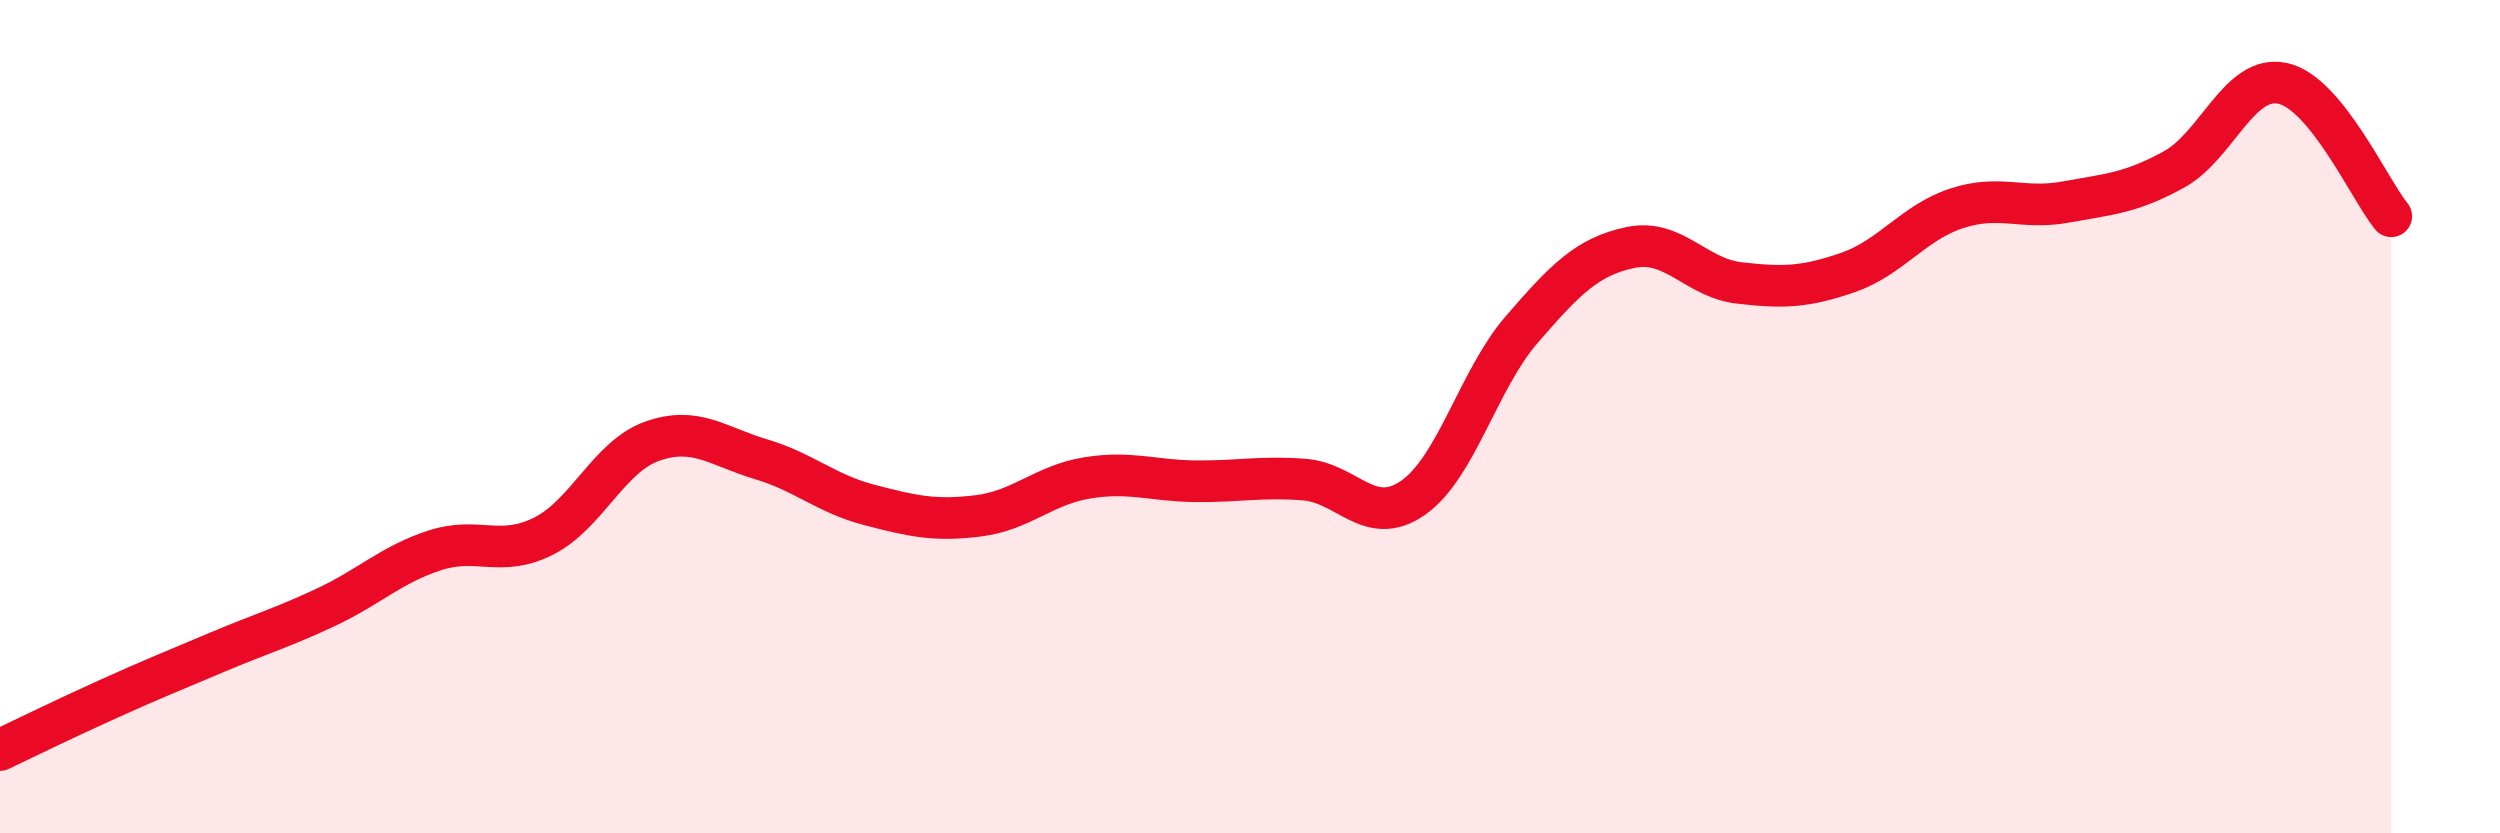
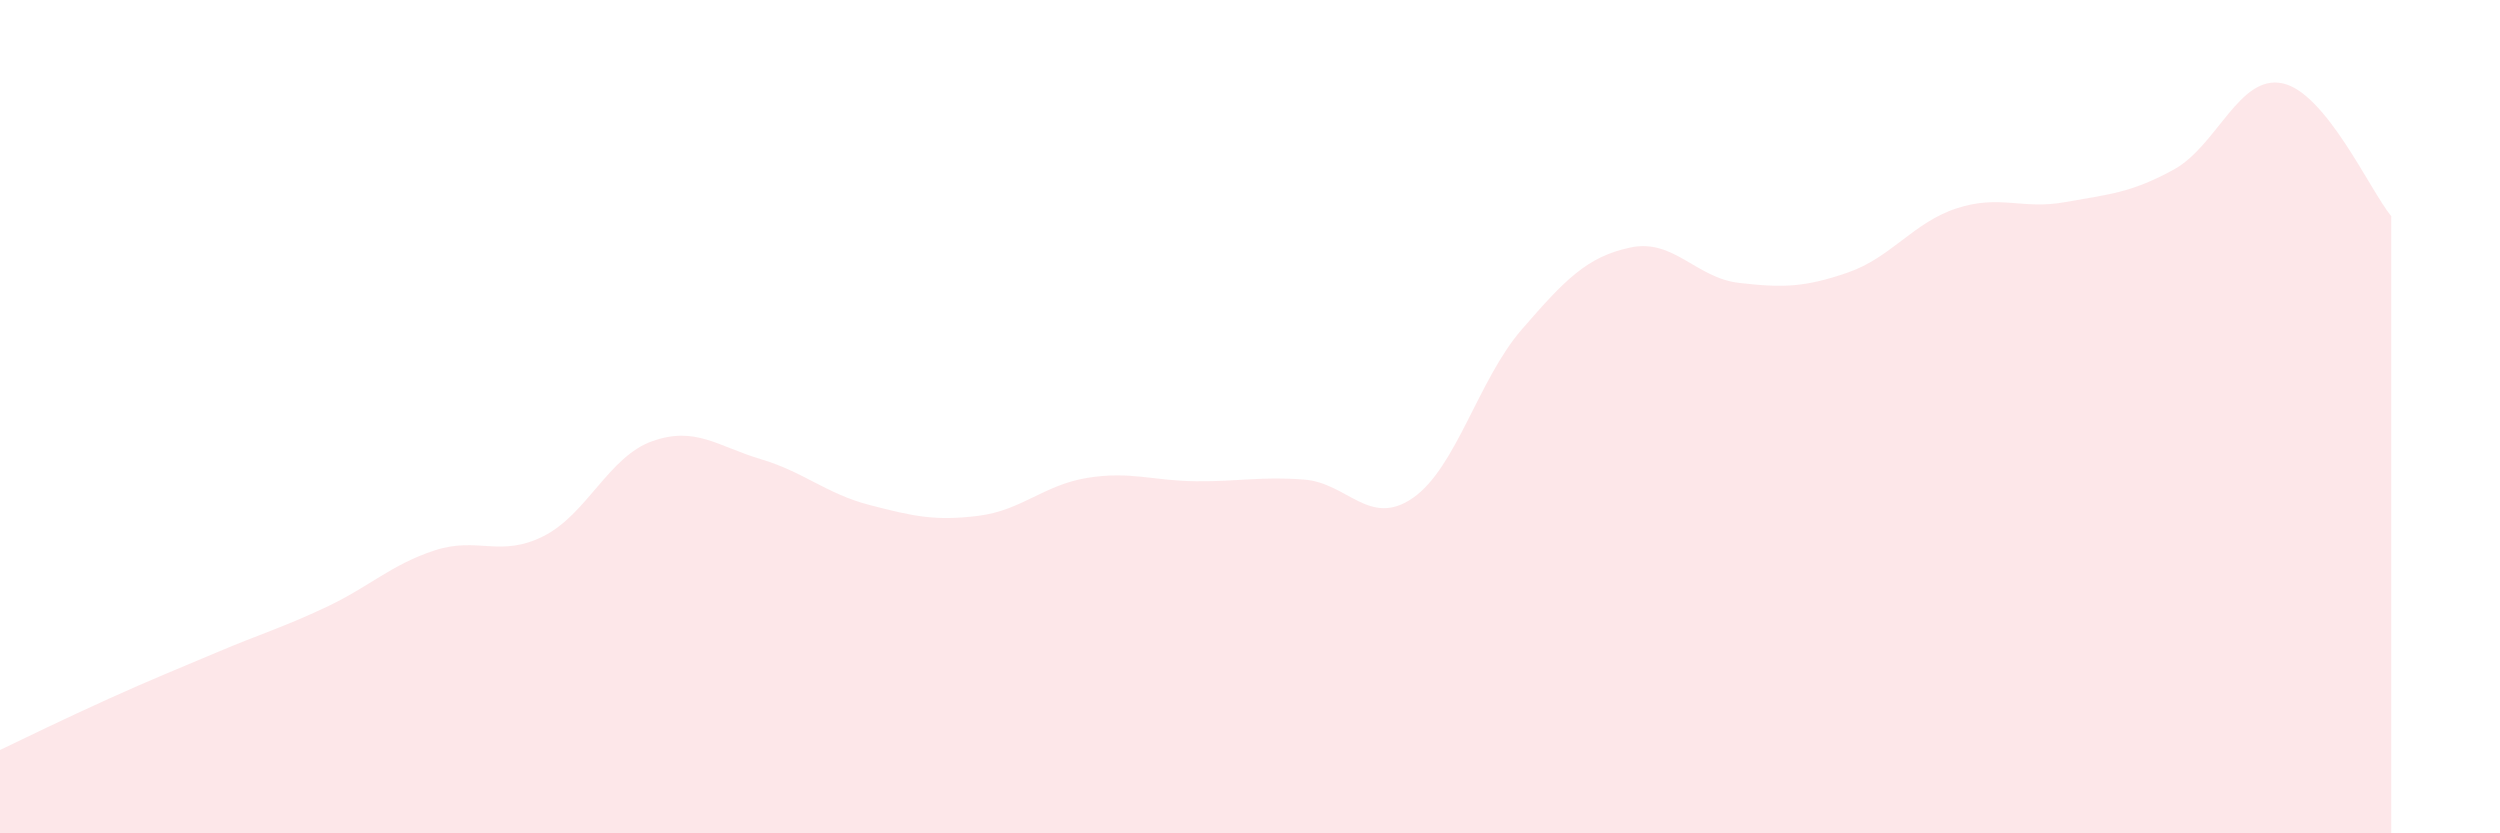
<svg xmlns="http://www.w3.org/2000/svg" width="60" height="20" viewBox="0 0 60 20">
  <path d="M 0,18 C 0.52,17.75 1.57,17.24 2.61,16.77 C 3.65,16.3 4.18,16.09 5.22,15.65 C 6.26,15.21 6.79,15.06 7.83,14.57 C 8.87,14.08 9.39,13.55 10.43,13.21 C 11.47,12.87 12,13.39 13.04,12.87 C 14.08,12.35 14.61,10.96 15.65,10.59 C 16.69,10.22 17.22,10.71 18.26,11.02 C 19.3,11.33 19.83,11.85 20.87,12.12 C 21.91,12.39 22.44,12.51 23.48,12.38 C 24.52,12.25 25.05,11.64 26.09,11.47 C 27.13,11.3 27.66,11.54 28.7,11.55 C 29.74,11.56 30.26,11.43 31.3,11.51 C 32.34,11.59 32.87,12.67 33.91,11.95 C 34.95,11.23 35.48,9.11 36.52,7.91 C 37.56,6.71 38.09,6.16 39.13,5.94 C 40.17,5.72 40.7,6.67 41.74,6.79 C 42.78,6.91 43.31,6.9 44.35,6.54 C 45.39,6.18 45.92,5.34 46.96,5 C 48,4.66 48.53,5.04 49.57,4.85 C 50.61,4.66 51.13,4.64 52.17,4.07 C 53.21,3.5 53.74,1.78 54.78,2 C 55.82,2.22 56.87,4.55 57.39,5.19L57.39 20L0 20Z" fill="#EB0A25" opacity="0.1" stroke-linecap="round" stroke-linejoin="round" />
-   <path d="M 0,18 C 0.52,17.75 1.57,17.24 2.61,16.77 C 3.65,16.3 4.18,16.09 5.22,15.65 C 6.26,15.21 6.79,15.06 7.83,14.57 C 8.87,14.08 9.39,13.55 10.43,13.21 C 11.47,12.87 12,13.39 13.04,12.87 C 14.08,12.35 14.61,10.96 15.65,10.59 C 16.69,10.22 17.22,10.71 18.26,11.02 C 19.3,11.33 19.83,11.85 20.87,12.12 C 21.91,12.39 22.44,12.51 23.48,12.38 C 24.52,12.25 25.05,11.64 26.09,11.47 C 27.13,11.3 27.66,11.54 28.7,11.55 C 29.74,11.56 30.26,11.43 31.3,11.51 C 32.34,11.59 32.87,12.67 33.91,11.95 C 34.95,11.23 35.48,9.11 36.52,7.91 C 37.56,6.71 38.09,6.16 39.13,5.94 C 40.17,5.72 40.7,6.67 41.74,6.79 C 42.78,6.91 43.31,6.9 44.35,6.54 C 45.39,6.18 45.92,5.34 46.96,5 C 48,4.66 48.53,5.04 49.57,4.85 C 50.61,4.66 51.13,4.64 52.17,4.07 C 53.21,3.5 53.74,1.78 54.78,2 C 55.82,2.22 56.87,4.55 57.39,5.19" stroke="#EB0A25" stroke-width="1" fill="none" stroke-linecap="round" stroke-linejoin="round" />
</svg>